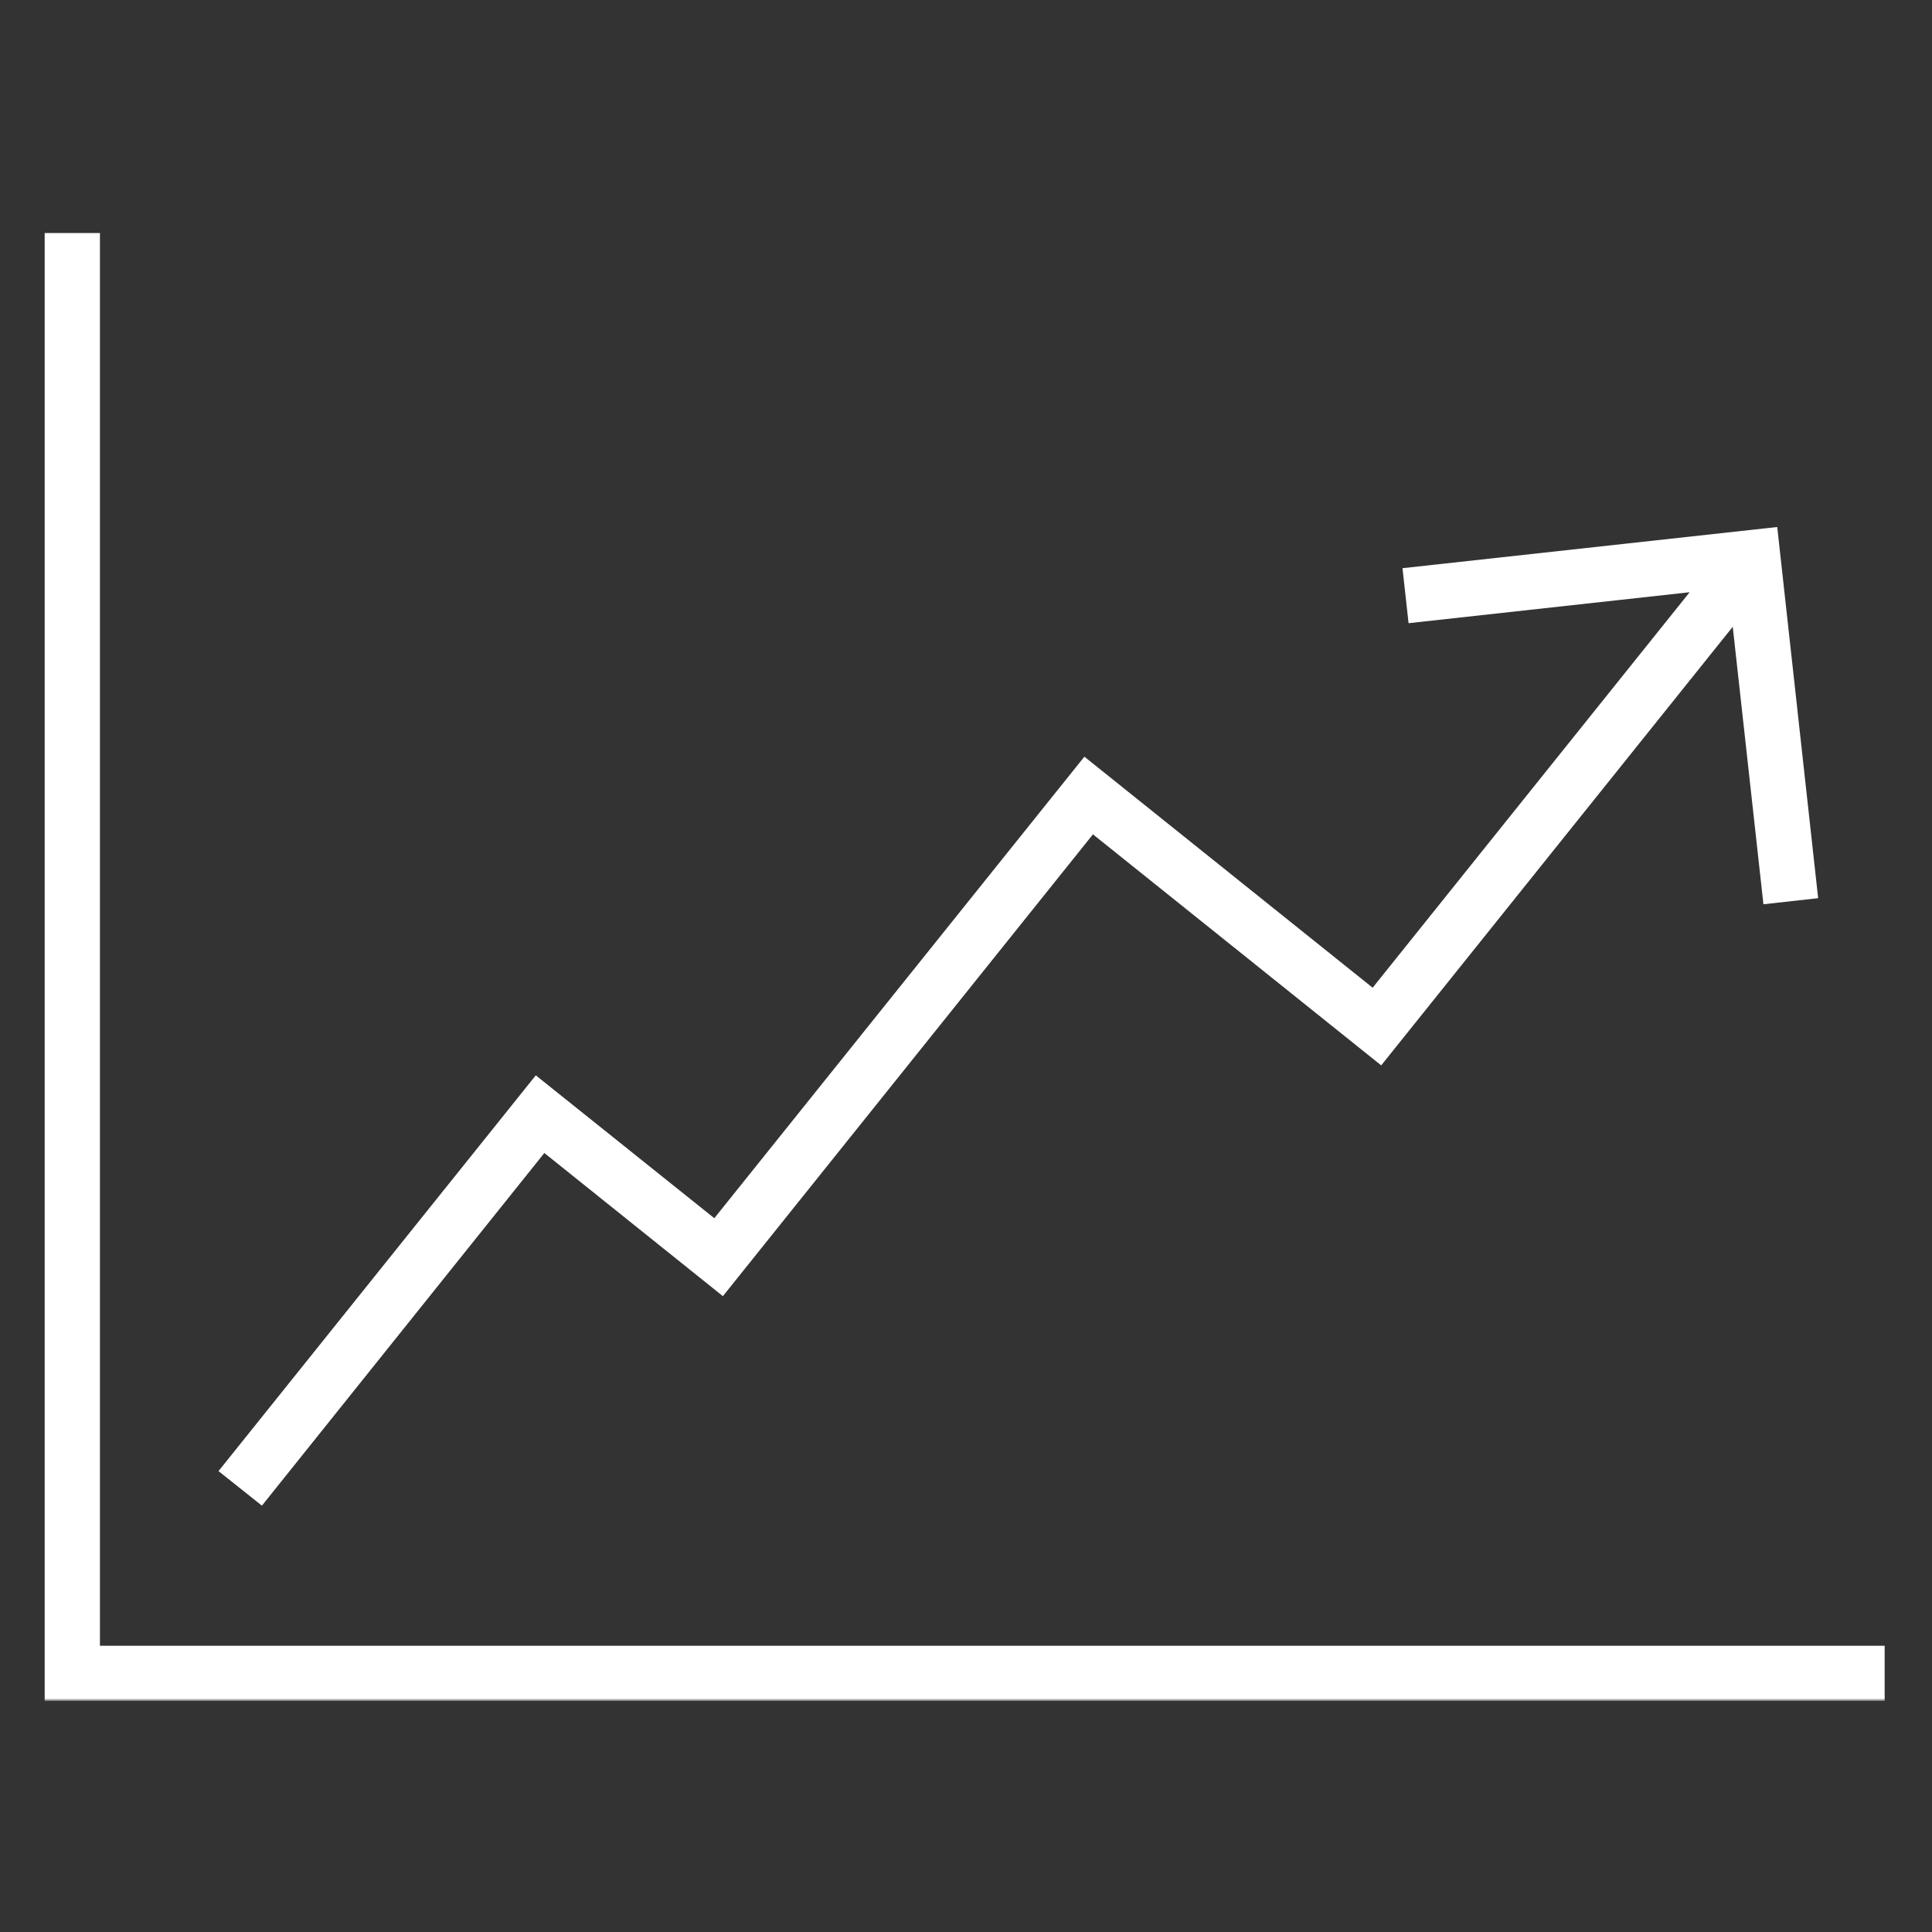
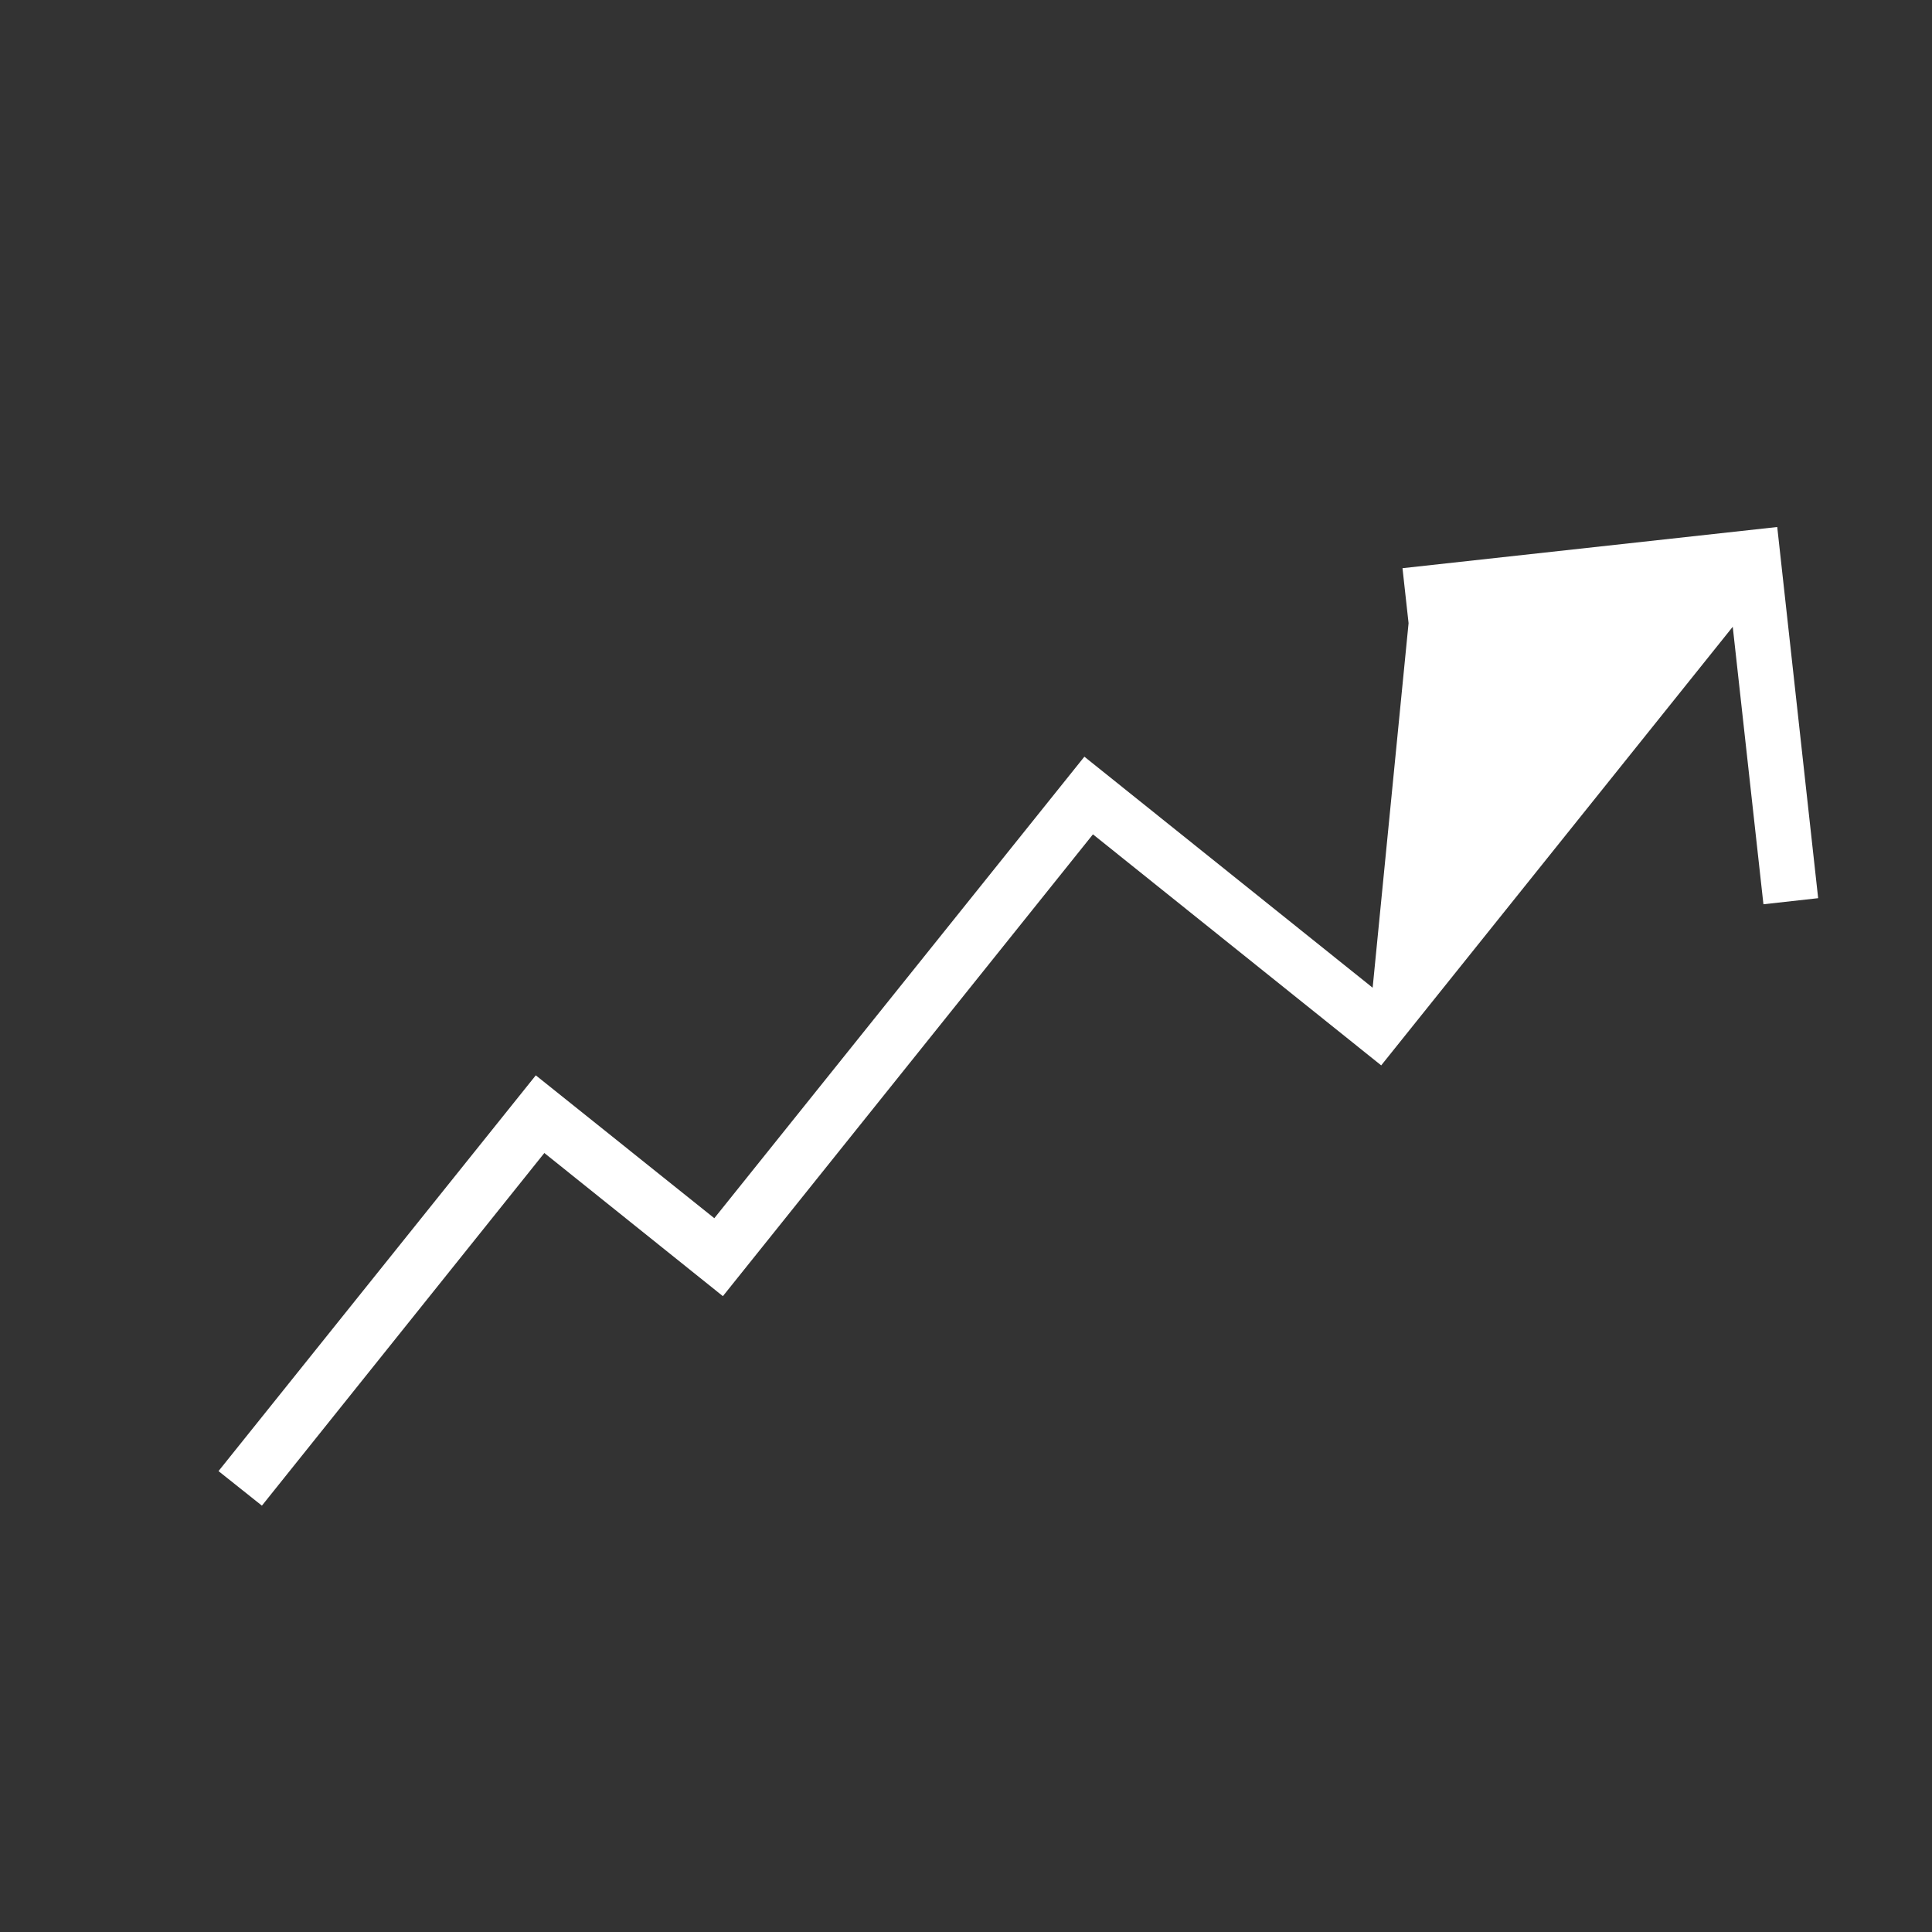
<svg xmlns="http://www.w3.org/2000/svg" width="500" height="500" viewBox="0 0 500 500" fill="none">
  <rect x="0" y="0" width="500" height="500" fill="#333333" stroke="none" />
  <mask id="mask0_153_5263" style="mask-type:luminance" maskUnits="userSpaceOnUse" x="11" y="60" width="478" height="380">
-     <path d="M11 60H488.333V440H11V60Z" fill="white" />
-   </mask>
+     </mask>
  <g mask="url(#mask0_153_5263)">
-     <path d="M487.771 425.922H25.865V60.286H11.562V440.229H487.771V425.922Z" fill="white" />
-   </g>
-   <path d="M140.875 298.396L187.083 335.443L282.854 215.927L357.453 275.719L448.432 162.208L456.375 234.021L470.537 232.448L459.948 136.391L362.964 147.047L364.537 161.281L437.276 153.271L355.24 255.62L280.636 195.828L184.865 315.271L138.662 278.297L56.552 380.719L67.781 389.661L140.875 298.396Z" fill="white" />
+     </g>
+   <path d="M140.875 298.396L187.083 335.443L282.854 215.927L357.453 275.719L448.432 162.208L456.375 234.021L470.537 232.448L459.948 136.391L362.964 147.047L364.537 161.281L355.24 255.62L280.636 195.828L184.865 315.271L138.662 278.297L56.552 380.719L67.781 389.661L140.875 298.396Z" fill="white" />
</svg>